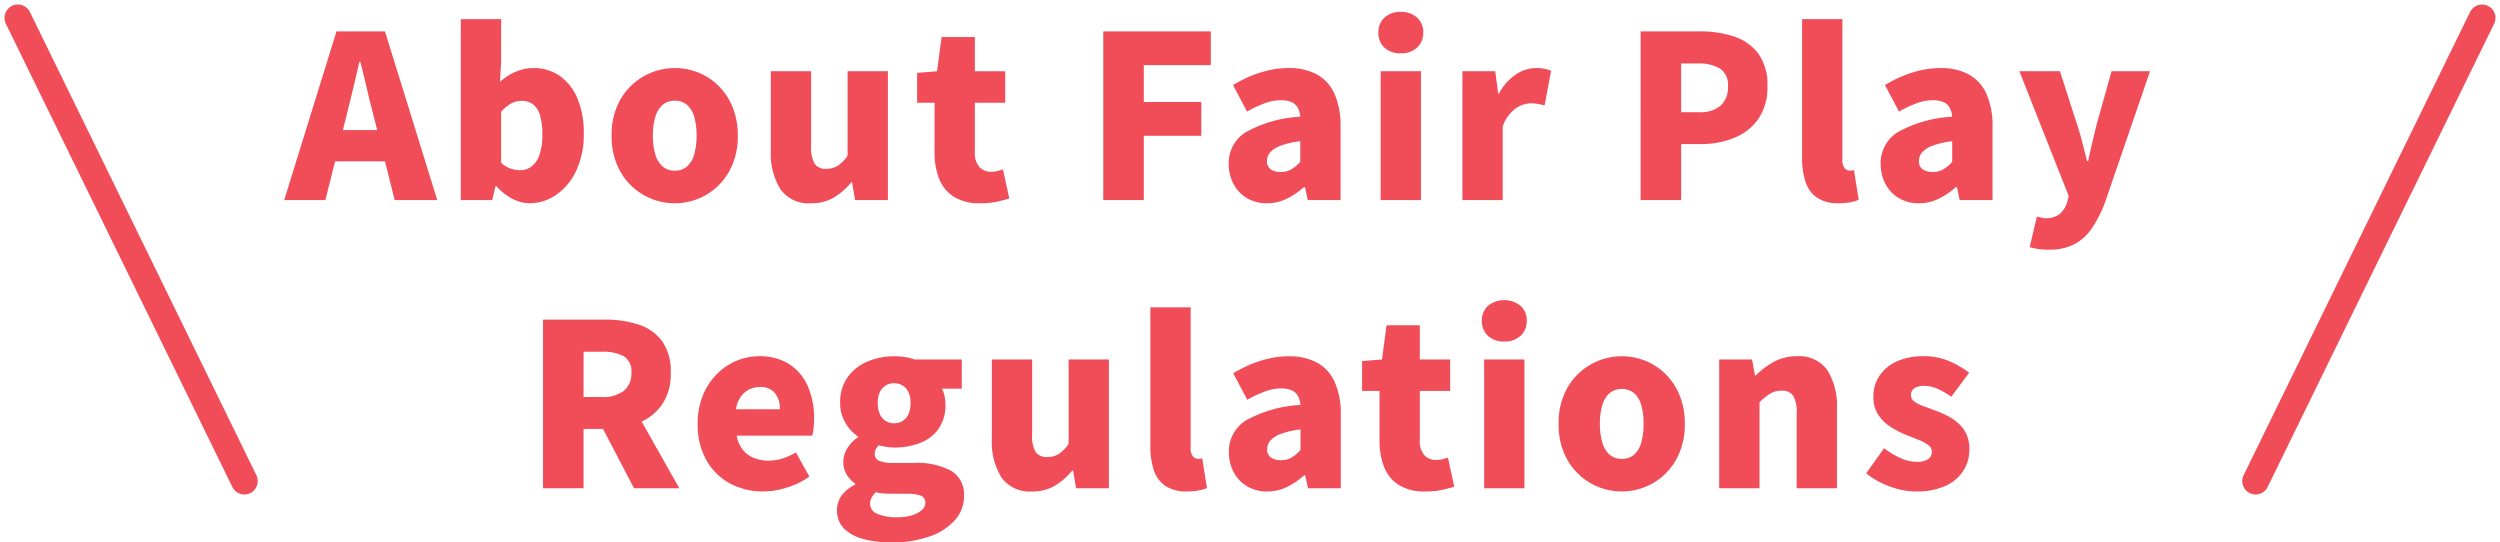
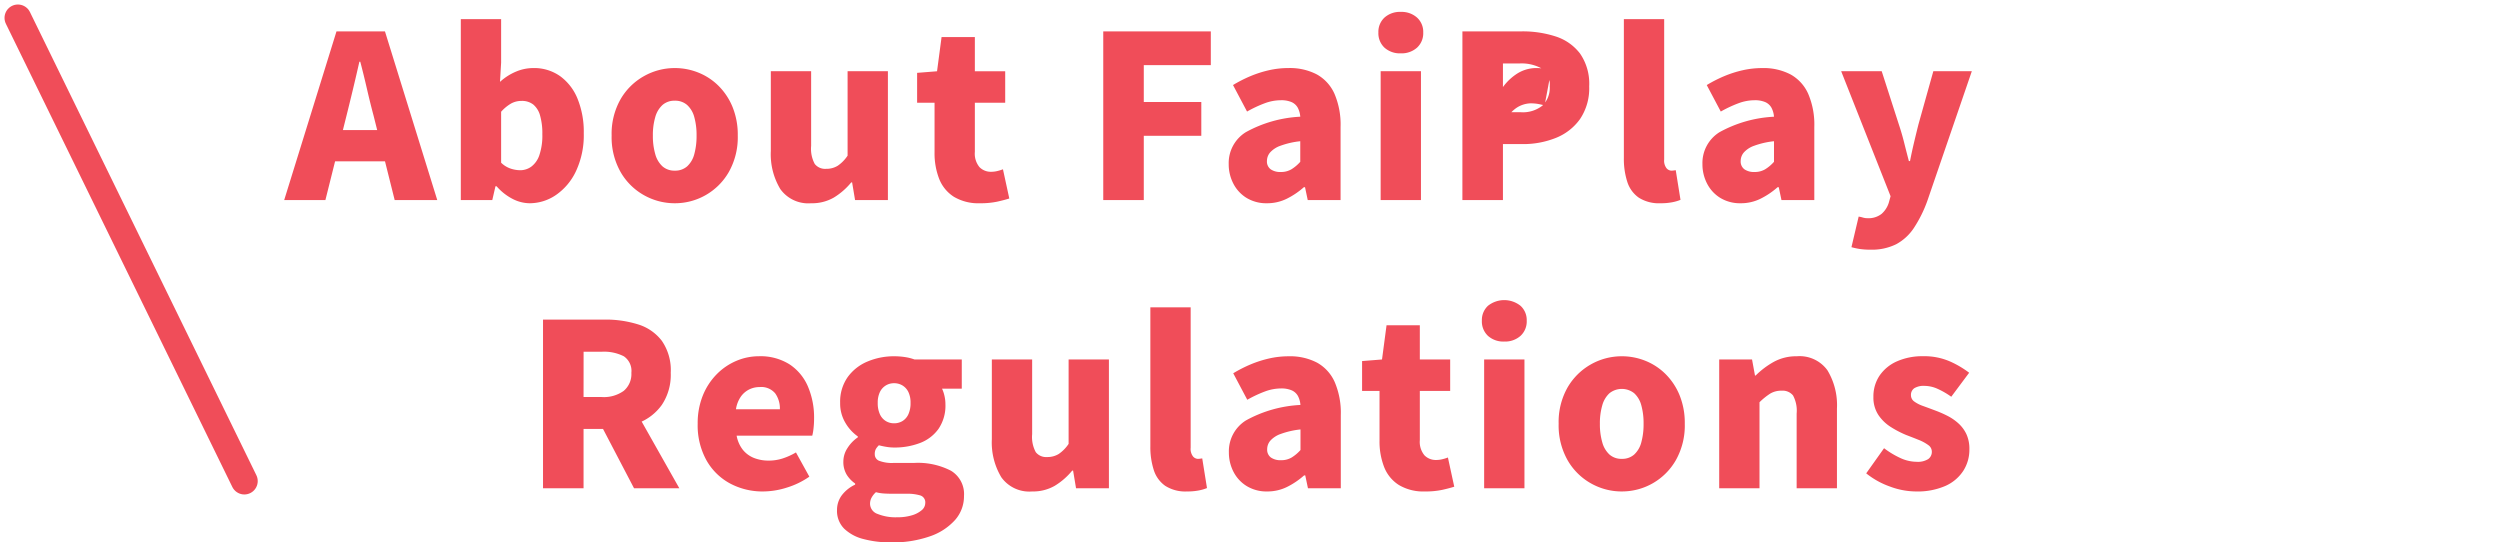
<svg xmlns="http://www.w3.org/2000/svg" width="242.879" height="52.697">
-   <path data-name="パス 83517" d="M27.609 19.438l5.082-16.39h4.708l5.082 16.39h-4.136l-2.046-8.184q-.33-1.232-.649-2.618t-.649-2.64h-.088q-.286 1.276-.616 2.651t-.638 2.607l-2.046 8.184zm3.454-3.762v-3.038h7.92v3.036zm20.394 4.07a3.669 3.669 0 01-1.65-.418 5.26 5.26 0 01-1.562-1.232h-.11l-.308 1.342h-3.058V1.86h3.916v4.224l-.11 1.87a5.41 5.41 0 011.54-.99 4.33 4.33 0 011.694-.352 4.367 4.367 0 012.6.781 5.036 5.036 0 011.705 2.211 8.534 8.534 0 01.6 3.344 8.215 8.215 0 01-.759 3.685 5.771 5.771 0 01-1.957 2.321 4.533 4.533 0 01-2.541.792zm-.924-3.208a1.838 1.838 0 001.089-.352 2.314 2.314 0 00.781-1.122 5.93 5.93 0 00.286-2.026 6.287 6.287 0 00-.22-1.815 2.117 2.117 0 00-.66-1.067 1.775 1.775 0 00-1.144-.352 2.072 2.072 0 00-1.012.253 3.939 3.939 0 00-.968.8v4.95a2.41 2.41 0 00.924.572 3.047 3.047 0 00.924.159zm15.026 3.208a6.075 6.075 0 01-2.992-.781 6 6 0 01-2.277-2.255 6.855 6.855 0 01-.869-3.542 6.8 6.8 0 01.869-3.53 6.021 6.021 0 012.277-2.244 6.075 6.075 0 012.992-.781 6.105 6.105 0 012.288.44 5.862 5.862 0 011.958 1.285 6.225 6.225 0 011.364 2.058 7.133 7.133 0 01.506 2.772 6.855 6.855 0 01-.869 3.542 6.023 6.023 0 01-2.267 2.255 6.014 6.014 0 01-2.98.781zm0-3.168a1.744 1.744 0 001.2-.418 2.429 2.429 0 00.693-1.188 6.6 6.6 0 00.22-1.8 6.48 6.48 0 00-.22-1.793 2.426 2.426 0 00-.693-1.177 1.744 1.744 0 00-1.2-.418 1.744 1.744 0 00-1.2.418 2.5 2.5 0 00-.7 1.177 6.189 6.189 0 00-.231 1.793 6.3 6.3 0 00.231 1.8 2.5 2.5 0 00.7 1.188 1.744 1.744 0 001.2.418zm13.244 3.168a3.341 3.341 0 01-2.992-1.375 6.558 6.558 0 01-.924-3.707V6.92h3.916v7.26a3.1 3.1 0 00.352 1.749 1.281 1.281 0 001.1.473 2.087 2.087 0 001.133-.3 3.582 3.582 0 00.957-.979V6.917h3.916v12.521h-3.19l-.286-1.716h-.088a6.621 6.621 0 01-1.694 1.474 4.223 4.223 0 01-2.2.55zm16.412 0a4.642 4.642 0 01-2.541-.627 3.63 3.63 0 01-1.43-1.738 6.839 6.839 0 01-.451-2.585V9.978h-1.694v-2.9l1.936-.154.44-3.322h3.234v3.322h2.948v3.054h-2.948v4.774a2.044 2.044 0 00.451 1.486 1.536 1.536 0 001.133.451 2.531 2.531 0 00.616-.077 4.146 4.146 0 00.53-.166l.616 2.838q-.486.154-1.179.308a7.76 7.76 0 01-1.661.154zm11.968-.308V3.048h10.45v3.278h-6.512v3.586h5.588v3.278h-5.588v6.248zm15.906.308a3.689 3.689 0 01-1.98-.517 3.494 3.494 0 01-1.287-1.391 4.069 4.069 0 01-.451-1.9 3.525 3.525 0 011.65-3.089 12.159 12.159 0 015.302-1.511 2.2 2.2 0 00-.242-.869 1.268 1.268 0 00-.605-.55 2.515 2.515 0 00-1.045-.181 4.521 4.521 0 00-1.54.286 11.943 11.943 0 00-1.738.814l-1.364-2.576a12.876 12.876 0 011.705-.869 10.857 10.857 0 011.793-.572 8.549 8.549 0 011.892-.209 5.647 5.647 0 012.75.616 4.019 4.019 0 011.716 1.881 7.6 7.6 0 01.594 3.223v7.106h-3.19l-.264-1.254h-.11a7.521 7.521 0 01-1.661 1.122 4.288 4.288 0 01-1.925.44zm1.342-3.036a1.971 1.971 0 001.034-.264 3.831 3.831 0 00.858-.726v-2a8.081 8.081 0 00-1.925.44 2.418 2.418 0 00-1.012.66 1.282 1.282 0 00-.3.814.939.939 0 00.363.814 1.631 1.631 0 00.982.262zm9.702 2.728V6.92h3.916v12.518zm1.958-14.256a2.239 2.239 0 01-1.584-.55 1.912 1.912 0 01-.594-1.474 1.885 1.885 0 01.594-1.452 2.239 2.239 0 011.584-.55 2.248 2.248 0 011.573.55 1.868 1.868 0 01.605 1.452 1.894 1.894 0 01-.605 1.474 2.248 2.248 0 01-1.573.55zm5.984 14.256V6.92h3.19l.286 2.178h.066a5.162 5.162 0 011.661-1.87 3.5 3.5 0 011.9-.616 4.313 4.313 0 01.913.077 3.692 3.692 0 01.6.187l-.63 3.362q-.352-.088-.66-.143a4.183 4.183 0 00-.726-.055 2.622 2.622 0 00-1.441.506 3.58 3.58 0 00-1.243 1.742v7.15zm17.314 0V3.048h5.764a10.355 10.355 0 013.286.49 4.83 4.83 0 012.376 1.661 5.136 5.136 0 01.891 3.19 5.325 5.325 0 01-.891 3.179 5.261 5.261 0 01-2.365 1.837 8.514 8.514 0 01-3.212.594h-1.911v5.439zm3.938-8.536h1.712a3.058 3.058 0 002.134-.649 2.4 2.4 0 00.7-1.859 1.9 1.9 0 00-.759-1.727 4.015 4.015 0 00-2.189-.5h-1.598zm15.312 8.844a3.628 3.628 0 01-2.123-.55 2.969 2.969 0 01-1.111-1.54 7.234 7.234 0 01-.33-2.288V1.86h3.916V15.5a1.2 1.2 0 00.231.847.657.657 0 00.451.231 1.608 1.608 0 00.2-.011l.242-.033.462 2.882a4.174 4.174 0 01-.792.231 5.777 5.777 0 01-1.146.099zm7.788 0a3.689 3.689 0 01-1.98-.517 3.494 3.494 0 01-1.287-1.391 4.069 4.069 0 01-.451-1.9 3.525 3.525 0 011.65-3.091 12.159 12.159 0 015.3-1.507 2.2 2.2 0 00-.242-.869 1.268 1.268 0 00-.605-.55 2.515 2.515 0 00-1.043-.183 4.521 4.521 0 00-1.54.286 11.943 11.943 0 00-1.738.814l-1.364-2.574a12.876 12.876 0 011.705-.869 10.857 10.857 0 011.793-.572 8.549 8.549 0 011.892-.209 5.647 5.647 0 012.75.616 4.019 4.019 0 011.716 1.881 7.6 7.6 0 01.594 3.223v7.104h-3.19l-.264-1.254h-.11a7.521 7.521 0 01-1.661 1.122 4.288 4.288 0 01-1.925.44zm1.342-3.036a1.971 1.971 0 001.034-.264 3.831 3.831 0 00.858-.726v-2a8.081 8.081 0 00-1.925.44 2.418 2.418 0 00-1.012.66 1.282 1.282 0 00-.3.814.939.939 0 00.363.814 1.631 1.631 0 00.982.262zm11.264 7.546a6.79 6.79 0 01-1.034-.066 7.283 7.283 0 01-.814-.176l.7-2.97a2.457 2.457 0 01.4.088 1.524 1.524 0 00.44.066 2.059 2.059 0 001.386-.418 2.389 2.389 0 00.7-1.078l.176-.638-4.8-12.144h3.938l1.672 5.192q.286.858.506 1.738t.462 1.8h.11q.176-.9.385-1.782t.429-1.76l1.452-5.192h3.74l-4.304 12.544a12.429 12.429 0 01-1.32 2.678 4.811 4.811 0 01-1.727 1.59 5.311 5.311 0 01-2.497.528zM52.755 47.438v-16.39h6.006a10.555 10.555 0 013.212.462 4.6 4.6 0 012.321 1.595 5 5 0 01.869 3.113 5.23 5.23 0 01-.869 3.124 5.009 5.009 0 01-2.321 1.771 8.844 8.844 0 01-3.212.561h-2.068v5.764zm3.938-8.866h1.76a3.309 3.309 0 002.145-.6 2.133 2.133 0 00.741-1.754 1.713 1.713 0 00-.737-1.606 4.238 4.238 0 00-2.145-.44h-1.76zm4.906 8.866l-3.542-6.776 2.662-2.574 5.28 9.35zm12.562.308a6.7 6.7 0 01-3.245-.781 5.78 5.78 0 01-2.288-2.255 7 7 0 01-.847-3.542 7.148 7.148 0 01.495-2.73 6.3 6.3 0 011.342-2.068 5.9 5.9 0 011.914-1.309 5.572 5.572 0 012.189-.451 5.283 5.283 0 012.992.792 4.86 4.86 0 011.782 2.156 7.641 7.641 0 01.594 3.08 8.391 8.391 0 01-.055.99 5.189 5.189 0 01-.121.7h-7.348a3.1 3.1 0 00.616 1.386 2.657 2.657 0 001.078.781 3.85 3.85 0 001.43.253 4.428 4.428 0 001.32-.2 6.456 6.456 0 001.32-.594l1.3 2.354a7.731 7.731 0 01-2.167 1.056 7.714 7.714 0 01-2.301.382zm-2.662-7.986h4.268a2.537 2.537 0 00-.451-1.54 1.77 1.77 0 00-1.529-.616 2.252 2.252 0 00-1 .231 2.182 2.182 0 00-.814.7 2.937 2.937 0 00-.474 1.225zm15.048 12.936a10.209 10.209 0 01-2.629-.319 4.184 4.184 0 01-1.9-1.012 2.434 2.434 0 01-.7-1.815 2.376 2.376 0 01.44-1.4 3.451 3.451 0 011.32-1.067v-.11a2.9 2.9 0 01-.814-.847 2.391 2.391 0 01-.33-1.309 2.382 2.382 0 01.4-1.287 3.525 3.525 0 011.005-1.042V42.4a4.166 4.166 0 01-1.2-1.309 3.662 3.662 0 01-.517-1.947 4.14 4.14 0 01.748-2.53 4.511 4.511 0 011.947-1.507 6.593 6.593 0 012.541-.495 7.015 7.015 0 011.056.077 4.729 4.729 0 01.924.231h4.6v2.838h-1.919a3.224 3.224 0 01.231.671 3.572 3.572 0 01.1.847 4 4 0 01-.671 2.387 3.9 3.9 0 01-1.8 1.375 6.907 6.907 0 01-2.519.44 4.721 4.721 0 01-.682-.055 7.291 7.291 0 01-.792-.165 1.782 1.782 0 00-.3.374 1.048 1.048 0 00-.1.506.669.669 0 00.418.627 3.474 3.474 0 001.43.209h1.98a6.986 6.986 0 013.575.759 2.643 2.643 0 011.265 2.453 3.474 3.474 0 01-.869 2.332 5.78 5.78 0 01-2.464 1.595 11 11 0 01-3.774.583zm.308-11.572a1.56 1.56 0 00.825-.22 1.5 1.5 0 00.572-.66 2.559 2.559 0 00.209-1.1 2.355 2.355 0 00-.209-1.056 1.517 1.517 0 00-.572-.638 1.56 1.56 0 00-.825-.22 1.52 1.52 0 00-.8.22 1.517 1.517 0 00-.572.638 2.355 2.355 0 00-.209 1.056 2.559 2.559 0 00.209 1.1 1.5 1.5 0 00.572.66 1.52 1.52 0 00.8.22zm.308 9.13a4.823 4.823 0 001.419-.187 2.607 2.607 0 00.957-.495.917.917 0 00.352-.7.7.7 0 00-.473-.737 4.3 4.3 0 00-1.353-.165h-1.188q-.682 0-1.078-.033a3.69 3.69 0 01-.7-.121 2.007 2.007 0 00-.429.539 1.246 1.246 0 00-.143.583 1.059 1.059 0 00.726.99 4.674 4.674 0 001.91.326zm13.112-2.508a3.341 3.341 0 01-2.992-1.375 6.558 6.558 0 01-.924-3.707V34.92h3.916v7.26a3.1 3.1 0 00.352 1.749 1.281 1.281 0 001.1.473 2.087 2.087 0 001.133-.3 3.582 3.582 0 00.957-.979V34.92h3.916v12.518h-3.194l-.286-1.716h-.088a6.621 6.621 0 01-1.694 1.474 4.223 4.223 0 01-2.196.55zm15.048 0a3.628 3.628 0 01-2.123-.55 2.969 2.969 0 01-1.111-1.54 7.234 7.234 0 01-.33-2.288V29.86h3.916V43.5a1.2 1.2 0 00.231.847.657.657 0 00.451.231 1.608 1.608 0 00.2-.011l.242-.033.462 2.882a4.174 4.174 0 01-.792.231 5.777 5.777 0 01-1.146.099zm7.788 0a3.689 3.689 0 01-1.98-.517 3.494 3.494 0 01-1.292-1.386 4.069 4.069 0 01-.451-1.9 3.525 3.525 0 011.651-3.094 12.159 12.159 0 015.3-1.507 2.2 2.2 0 00-.242-.869 1.268 1.268 0 00-.605-.55 2.515 2.515 0 00-1.039-.185 4.521 4.521 0 00-1.54.286 11.943 11.943 0 00-1.738.814l-1.364-2.574a12.877 12.877 0 011.705-.869 10.857 10.857 0 011.793-.572 8.549 8.549 0 011.892-.209 5.647 5.647 0 012.75.616 4.019 4.019 0 011.716 1.881 7.6 7.6 0 01.594 3.223v7.104h-3.19l-.264-1.254h-.11a7.521 7.521 0 01-1.658 1.122 4.288 4.288 0 01-1.928.44zm1.342-3.036a1.971 1.971 0 001.034-.264 3.831 3.831 0 00.858-.726v-2a8.081 8.081 0 00-1.925.44 2.418 2.418 0 00-1.012.66 1.282 1.282 0 00-.3.814.939.939 0 00.363.814 1.631 1.631 0 00.982.262zm13.992 3.036a4.642 4.642 0 01-2.541-.627 3.63 3.63 0 01-1.43-1.738 6.839 6.839 0 01-.451-2.585v-4.818h-1.694v-2.9l1.936-.154.44-3.322h3.234v3.322h2.948v3.054h-2.948v4.774a2.044 2.044 0 00.451 1.485 1.536 1.536 0 001.133.451 2.531 2.531 0 00.616-.077 4.146 4.146 0 00.528-.165l.616 2.838q-.484.154-1.177.308a7.76 7.76 0 01-1.661.154zm5.742-.308V34.92h3.916v12.518zm1.958-14.256a2.239 2.239 0 01-1.584-.55 1.912 1.912 0 01-.594-1.474 1.885 1.885 0 01.594-1.452 2.54 2.54 0 013.157 0 1.868 1.868 0 01.605 1.452 1.894 1.894 0 01-.605 1.474 2.248 2.248 0 01-1.573.55zm11.418 14.564a6.075 6.075 0 01-2.992-.781 6 6 0 01-2.277-2.255 6.855 6.855 0 01-.869-3.542 6.8 6.8 0 01.869-3.531 6.084 6.084 0 015.269-3.025 6.105 6.105 0 012.288.44 5.862 5.862 0 011.958 1.286 6.225 6.225 0 011.364 2.057 7.133 7.133 0 01.506 2.772 6.855 6.855 0 01-.869 3.542 6.029 6.029 0 01-5.247 3.036zm0-3.168a1.744 1.744 0 001.2-.418 2.429 2.429 0 00.693-1.188 6.6 6.6 0 00.22-1.8 6.48 6.48 0 00-.22-1.793 2.426 2.426 0 00-.693-1.177 1.929 1.929 0 00-2.4 0 2.5 2.5 0 00-.7 1.177 6.189 6.189 0 00-.231 1.793 6.3 6.3 0 00.231 1.8 2.5 2.5 0 00.7 1.188 1.744 1.744 0 001.2.418zm9.46 2.86V34.92h3.19l.286 1.562h.066a8 8 0 011.749-1.32 4.525 4.525 0 012.255-.55 3.328 3.328 0 012.97 1.364 6.548 6.548 0 01.924 3.718v7.744h-3.916v-7.26a3.1 3.1 0 00-.352-1.76 1.294 1.294 0 00-1.1-.462 2.091 2.091 0 00-1.122.286 6.453 6.453 0 00-1.034.836v8.36zm19.1.308a7.342 7.342 0 01-2.53-.484 7.839 7.839 0 01-2.288-1.276l1.734-2.442a8.456 8.456 0 001.639.979 3.8 3.8 0 001.529.341 1.887 1.887 0 001.122-.264.858.858 0 00.352-.726.778.778 0 00-.352-.638 4.119 4.119 0 00-.924-.5q-.572-.231-1.21-.473a9.882 9.882 0 01-1.485-.77 4.065 4.065 0 01-1.221-1.177 3.048 3.048 0 01-.484-1.749 3.611 3.611 0 01.6-2.079 3.981 3.981 0 011.694-1.386 6.089 6.089 0 012.541-.495 6.224 6.224 0 012.574.495 9.26 9.26 0 011.892 1.111l-1.738 2.332a7.64 7.64 0 00-1.331-.77 3.125 3.125 0 00-1.265-.286 1.723 1.723 0 00-1 .231.777.777 0 00-.319.671.742.742 0 00.319.616 3.292 3.292 0 00.869.44q.55.2 1.188.44a11.037 11.037 0 011.177.517 4.856 4.856 0 011.067.737 3.306 3.306 0 01.77 1.045 3.4 3.4 0 01.286 1.463 3.8 3.8 0 01-.59 2.089 4.015 4.015 0 01-1.749 1.474 6.777 6.777 0 01-2.871.534z" fill="#f04d59" />
+   <path data-name="パス 83517" d="M27.609 19.438l5.082-16.39h4.708l5.082 16.39h-4.136l-2.046-8.184q-.33-1.232-.649-2.618t-.649-2.64h-.088q-.286 1.276-.616 2.651t-.638 2.607l-2.046 8.184zm3.454-3.762v-3.038h7.92v3.036zm20.394 4.07a3.669 3.669 0 01-1.65-.418 5.26 5.26 0 01-1.562-1.232h-.11l-.308 1.342h-3.058V1.86h3.916v4.224l-.11 1.87a5.41 5.41 0 011.54-.99 4.33 4.33 0 011.694-.352 4.367 4.367 0 012.6.781 5.036 5.036 0 011.705 2.211 8.534 8.534 0 01.6 3.344 8.215 8.215 0 01-.759 3.685 5.771 5.771 0 01-1.957 2.321 4.533 4.533 0 01-2.541.792zm-.924-3.208a1.838 1.838 0 001.089-.352 2.314 2.314 0 00.781-1.122 5.93 5.93 0 00.286-2.026 6.287 6.287 0 00-.22-1.815 2.117 2.117 0 00-.66-1.067 1.775 1.775 0 00-1.144-.352 2.072 2.072 0 00-1.012.253 3.939 3.939 0 00-.968.8v4.95a2.41 2.41 0 00.924.572 3.047 3.047 0 00.924.159zm15.026 3.208a6.075 6.075 0 01-2.992-.781 6 6 0 01-2.277-2.255 6.855 6.855 0 01-.869-3.542 6.8 6.8 0 01.869-3.53 6.021 6.021 0 012.277-2.244 6.075 6.075 0 012.992-.781 6.105 6.105 0 012.288.44 5.862 5.862 0 011.958 1.285 6.225 6.225 0 011.364 2.058 7.133 7.133 0 01.506 2.772 6.855 6.855 0 01-.869 3.542 6.023 6.023 0 01-2.267 2.255 6.014 6.014 0 01-2.98.781zm0-3.168a1.744 1.744 0 001.2-.418 2.429 2.429 0 00.693-1.188 6.6 6.6 0 00.22-1.8 6.48 6.48 0 00-.22-1.793 2.426 2.426 0 00-.693-1.177 1.744 1.744 0 00-1.2-.418 1.744 1.744 0 00-1.2.418 2.5 2.5 0 00-.7 1.177 6.189 6.189 0 00-.231 1.793 6.3 6.3 0 00.231 1.8 2.5 2.5 0 00.7 1.188 1.744 1.744 0 001.2.418zm13.244 3.168a3.341 3.341 0 01-2.992-1.375 6.558 6.558 0 01-.924-3.707V6.92h3.916v7.26a3.1 3.1 0 00.352 1.749 1.281 1.281 0 001.1.473 2.087 2.087 0 001.133-.3 3.582 3.582 0 00.957-.979V6.917h3.916v12.521h-3.19l-.286-1.716h-.088a6.621 6.621 0 01-1.694 1.474 4.223 4.223 0 01-2.2.55zm16.412 0a4.642 4.642 0 01-2.541-.627 3.63 3.63 0 01-1.43-1.738 6.839 6.839 0 01-.451-2.585V9.978h-1.694v-2.9l1.936-.154.44-3.322h3.234v3.322h2.948v3.054h-2.948v4.774a2.044 2.044 0 00.451 1.486 1.536 1.536 0 001.133.451 2.531 2.531 0 00.616-.077 4.146 4.146 0 00.53-.166l.616 2.838q-.486.154-1.179.308a7.76 7.76 0 01-1.661.154zm11.968-.308V3.048h10.45v3.278h-6.512v3.586h5.588v3.278h-5.588v6.248zm15.906.308a3.689 3.689 0 01-1.98-.517 3.494 3.494 0 01-1.287-1.391 4.069 4.069 0 01-.451-1.9 3.525 3.525 0 011.65-3.089 12.159 12.159 0 015.302-1.511 2.2 2.2 0 00-.242-.869 1.268 1.268 0 00-.605-.55 2.515 2.515 0 00-1.045-.181 4.521 4.521 0 00-1.54.286 11.943 11.943 0 00-1.738.814l-1.364-2.576a12.876 12.876 0 011.705-.869 10.857 10.857 0 011.793-.572 8.549 8.549 0 011.892-.209 5.647 5.647 0 012.75.616 4.019 4.019 0 011.716 1.881 7.6 7.6 0 01.594 3.223v7.106h-3.19l-.264-1.254h-.11a7.521 7.521 0 01-1.661 1.122 4.288 4.288 0 01-1.925.44zm1.342-3.036a1.971 1.971 0 001.034-.264 3.831 3.831 0 00.858-.726v-2a8.081 8.081 0 00-1.925.44 2.418 2.418 0 00-1.012.66 1.282 1.282 0 00-.3.814.939.939 0 00.363.814 1.631 1.631 0 00.982.262zm9.702 2.728V6.92h3.916v12.518zm1.958-14.256a2.239 2.239 0 01-1.584-.55 1.912 1.912 0 01-.594-1.474 1.885 1.885 0 01.594-1.452 2.239 2.239 0 011.584-.55 2.248 2.248 0 011.573.55 1.868 1.868 0 01.605 1.452 1.894 1.894 0 01-.605 1.474 2.248 2.248 0 01-1.573.55zm5.984 14.256V6.92h3.19l.286 2.178h.066a5.162 5.162 0 011.661-1.87 3.5 3.5 0 011.9-.616 4.313 4.313 0 01.913.077 3.692 3.692 0 01.6.187l-.63 3.362q-.352-.088-.66-.143a4.183 4.183 0 00-.726-.055 2.622 2.622 0 00-1.441.506 3.58 3.58 0 00-1.243 1.742v7.15zV3.048h5.764a10.355 10.355 0 013.286.49 4.83 4.83 0 012.376 1.661 5.136 5.136 0 01.891 3.19 5.325 5.325 0 01-.891 3.179 5.261 5.261 0 01-2.365 1.837 8.514 8.514 0 01-3.212.594h-1.911v5.439zm3.938-8.536h1.712a3.058 3.058 0 002.134-.649 2.4 2.4 0 00.7-1.859 1.9 1.9 0 00-.759-1.727 4.015 4.015 0 00-2.189-.5h-1.598zm15.312 8.844a3.628 3.628 0 01-2.123-.55 2.969 2.969 0 01-1.111-1.54 7.234 7.234 0 01-.33-2.288V1.86h3.916V15.5a1.2 1.2 0 00.231.847.657.657 0 00.451.231 1.608 1.608 0 00.2-.011l.242-.033.462 2.882a4.174 4.174 0 01-.792.231 5.777 5.777 0 01-1.146.099zm7.788 0a3.689 3.689 0 01-1.98-.517 3.494 3.494 0 01-1.287-1.391 4.069 4.069 0 01-.451-1.9 3.525 3.525 0 011.65-3.091 12.159 12.159 0 015.3-1.507 2.2 2.2 0 00-.242-.869 1.268 1.268 0 00-.605-.55 2.515 2.515 0 00-1.043-.183 4.521 4.521 0 00-1.54.286 11.943 11.943 0 00-1.738.814l-1.364-2.574a12.876 12.876 0 011.705-.869 10.857 10.857 0 011.793-.572 8.549 8.549 0 011.892-.209 5.647 5.647 0 012.75.616 4.019 4.019 0 011.716 1.881 7.6 7.6 0 01.594 3.223v7.104h-3.19l-.264-1.254h-.11a7.521 7.521 0 01-1.661 1.122 4.288 4.288 0 01-1.925.44zm1.342-3.036a1.971 1.971 0 001.034-.264 3.831 3.831 0 00.858-.726v-2a8.081 8.081 0 00-1.925.44 2.418 2.418 0 00-1.012.66 1.282 1.282 0 00-.3.814.939.939 0 00.363.814 1.631 1.631 0 00.982.262zm11.264 7.546a6.79 6.79 0 01-1.034-.066 7.283 7.283 0 01-.814-.176l.7-2.97a2.457 2.457 0 01.4.088 1.524 1.524 0 00.44.066 2.059 2.059 0 001.386-.418 2.389 2.389 0 00.7-1.078l.176-.638-4.8-12.144h3.938l1.672 5.192q.286.858.506 1.738t.462 1.8h.11q.176-.9.385-1.782t.429-1.76l1.452-5.192h3.74l-4.304 12.544a12.429 12.429 0 01-1.32 2.678 4.811 4.811 0 01-1.727 1.59 5.311 5.311 0 01-2.497.528zM52.755 47.438v-16.39h6.006a10.555 10.555 0 013.212.462 4.6 4.6 0 012.321 1.595 5 5 0 01.869 3.113 5.23 5.23 0 01-.869 3.124 5.009 5.009 0 01-2.321 1.771 8.844 8.844 0 01-3.212.561h-2.068v5.764zm3.938-8.866h1.76a3.309 3.309 0 002.145-.6 2.133 2.133 0 00.741-1.754 1.713 1.713 0 00-.737-1.606 4.238 4.238 0 00-2.145-.44h-1.76zm4.906 8.866l-3.542-6.776 2.662-2.574 5.28 9.35zm12.562.308a6.7 6.7 0 01-3.245-.781 5.78 5.78 0 01-2.288-2.255 7 7 0 01-.847-3.542 7.148 7.148 0 01.495-2.73 6.3 6.3 0 011.342-2.068 5.9 5.9 0 011.914-1.309 5.572 5.572 0 012.189-.451 5.283 5.283 0 012.992.792 4.86 4.86 0 011.782 2.156 7.641 7.641 0 01.594 3.08 8.391 8.391 0 01-.055.99 5.189 5.189 0 01-.121.7h-7.348a3.1 3.1 0 00.616 1.386 2.657 2.657 0 001.078.781 3.85 3.85 0 001.43.253 4.428 4.428 0 001.32-.2 6.456 6.456 0 001.32-.594l1.3 2.354a7.731 7.731 0 01-2.167 1.056 7.714 7.714 0 01-2.301.382zm-2.662-7.986h4.268a2.537 2.537 0 00-.451-1.54 1.77 1.77 0 00-1.529-.616 2.252 2.252 0 00-1 .231 2.182 2.182 0 00-.814.7 2.937 2.937 0 00-.474 1.225zm15.048 12.936a10.209 10.209 0 01-2.629-.319 4.184 4.184 0 01-1.9-1.012 2.434 2.434 0 01-.7-1.815 2.376 2.376 0 01.44-1.4 3.451 3.451 0 011.32-1.067v-.11a2.9 2.9 0 01-.814-.847 2.391 2.391 0 01-.33-1.309 2.382 2.382 0 01.4-1.287 3.525 3.525 0 011.005-1.042V42.4a4.166 4.166 0 01-1.2-1.309 3.662 3.662 0 01-.517-1.947 4.14 4.14 0 01.748-2.53 4.511 4.511 0 011.947-1.507 6.593 6.593 0 012.541-.495 7.015 7.015 0 011.056.077 4.729 4.729 0 01.924.231h4.6v2.838h-1.919a3.224 3.224 0 01.231.671 3.572 3.572 0 01.1.847 4 4 0 01-.671 2.387 3.9 3.9 0 01-1.8 1.375 6.907 6.907 0 01-2.519.44 4.721 4.721 0 01-.682-.055 7.291 7.291 0 01-.792-.165 1.782 1.782 0 00-.3.374 1.048 1.048 0 00-.1.506.669.669 0 00.418.627 3.474 3.474 0 001.43.209h1.98a6.986 6.986 0 013.575.759 2.643 2.643 0 011.265 2.453 3.474 3.474 0 01-.869 2.332 5.78 5.78 0 01-2.464 1.595 11 11 0 01-3.774.583zm.308-11.572a1.56 1.56 0 00.825-.22 1.5 1.5 0 00.572-.66 2.559 2.559 0 00.209-1.1 2.355 2.355 0 00-.209-1.056 1.517 1.517 0 00-.572-.638 1.56 1.56 0 00-.825-.22 1.52 1.52 0 00-.8.22 1.517 1.517 0 00-.572.638 2.355 2.355 0 00-.209 1.056 2.559 2.559 0 00.209 1.1 1.5 1.5 0 00.572.66 1.52 1.52 0 00.8.22zm.308 9.13a4.823 4.823 0 001.419-.187 2.607 2.607 0 00.957-.495.917.917 0 00.352-.7.7.7 0 00-.473-.737 4.3 4.3 0 00-1.353-.165h-1.188q-.682 0-1.078-.033a3.69 3.69 0 01-.7-.121 2.007 2.007 0 00-.429.539 1.246 1.246 0 00-.143.583 1.059 1.059 0 00.726.99 4.674 4.674 0 001.91.326zm13.112-2.508a3.341 3.341 0 01-2.992-1.375 6.558 6.558 0 01-.924-3.707V34.92h3.916v7.26a3.1 3.1 0 00.352 1.749 1.281 1.281 0 001.1.473 2.087 2.087 0 001.133-.3 3.582 3.582 0 00.957-.979V34.92h3.916v12.518h-3.194l-.286-1.716h-.088a6.621 6.621 0 01-1.694 1.474 4.223 4.223 0 01-2.196.55zm15.048 0a3.628 3.628 0 01-2.123-.55 2.969 2.969 0 01-1.111-1.54 7.234 7.234 0 01-.33-2.288V29.86h3.916V43.5a1.2 1.2 0 00.231.847.657.657 0 00.451.231 1.608 1.608 0 00.2-.011l.242-.033.462 2.882a4.174 4.174 0 01-.792.231 5.777 5.777 0 01-1.146.099zm7.788 0a3.689 3.689 0 01-1.98-.517 3.494 3.494 0 01-1.292-1.386 4.069 4.069 0 01-.451-1.9 3.525 3.525 0 011.651-3.094 12.159 12.159 0 015.3-1.507 2.2 2.2 0 00-.242-.869 1.268 1.268 0 00-.605-.55 2.515 2.515 0 00-1.039-.185 4.521 4.521 0 00-1.54.286 11.943 11.943 0 00-1.738.814l-1.364-2.574a12.877 12.877 0 011.705-.869 10.857 10.857 0 011.793-.572 8.549 8.549 0 011.892-.209 5.647 5.647 0 012.75.616 4.019 4.019 0 011.716 1.881 7.6 7.6 0 01.594 3.223v7.104h-3.19l-.264-1.254h-.11a7.521 7.521 0 01-1.658 1.122 4.288 4.288 0 01-1.928.44zm1.342-3.036a1.971 1.971 0 001.034-.264 3.831 3.831 0 00.858-.726v-2a8.081 8.081 0 00-1.925.44 2.418 2.418 0 00-1.012.66 1.282 1.282 0 00-.3.814.939.939 0 00.363.814 1.631 1.631 0 00.982.262zm13.992 3.036a4.642 4.642 0 01-2.541-.627 3.63 3.63 0 01-1.43-1.738 6.839 6.839 0 01-.451-2.585v-4.818h-1.694v-2.9l1.936-.154.44-3.322h3.234v3.322h2.948v3.054h-2.948v4.774a2.044 2.044 0 00.451 1.485 1.536 1.536 0 001.133.451 2.531 2.531 0 00.616-.077 4.146 4.146 0 00.528-.165l.616 2.838q-.484.154-1.177.308a7.76 7.76 0 01-1.661.154zm5.742-.308V34.92h3.916v12.518zm1.958-14.256a2.239 2.239 0 01-1.584-.55 1.912 1.912 0 01-.594-1.474 1.885 1.885 0 01.594-1.452 2.54 2.54 0 013.157 0 1.868 1.868 0 01.605 1.452 1.894 1.894 0 01-.605 1.474 2.248 2.248 0 01-1.573.55zm11.418 14.564a6.075 6.075 0 01-2.992-.781 6 6 0 01-2.277-2.255 6.855 6.855 0 01-.869-3.542 6.8 6.8 0 01.869-3.531 6.084 6.084 0 015.269-3.025 6.105 6.105 0 012.288.44 5.862 5.862 0 011.958 1.286 6.225 6.225 0 011.364 2.057 7.133 7.133 0 01.506 2.772 6.855 6.855 0 01-.869 3.542 6.029 6.029 0 01-5.247 3.036zm0-3.168a1.744 1.744 0 001.2-.418 2.429 2.429 0 00.693-1.188 6.6 6.6 0 00.22-1.8 6.48 6.48 0 00-.22-1.793 2.426 2.426 0 00-.693-1.177 1.929 1.929 0 00-2.4 0 2.5 2.5 0 00-.7 1.177 6.189 6.189 0 00-.231 1.793 6.3 6.3 0 00.231 1.8 2.5 2.5 0 00.7 1.188 1.744 1.744 0 001.2.418zm9.46 2.86V34.92h3.19l.286 1.562h.066a8 8 0 011.749-1.32 4.525 4.525 0 012.255-.55 3.328 3.328 0 012.97 1.364 6.548 6.548 0 01.924 3.718v7.744h-3.916v-7.26a3.1 3.1 0 00-.352-1.76 1.294 1.294 0 00-1.1-.462 2.091 2.091 0 00-1.122.286 6.453 6.453 0 00-1.034.836v8.36zm19.1.308a7.342 7.342 0 01-2.53-.484 7.839 7.839 0 01-2.288-1.276l1.734-2.442a8.456 8.456 0 001.639.979 3.8 3.8 0 001.529.341 1.887 1.887 0 001.122-.264.858.858 0 00.352-.726.778.778 0 00-.352-.638 4.119 4.119 0 00-.924-.5q-.572-.231-1.21-.473a9.882 9.882 0 01-1.485-.77 4.065 4.065 0 01-1.221-1.177 3.048 3.048 0 01-.484-1.749 3.611 3.611 0 01.6-2.079 3.981 3.981 0 011.694-1.386 6.089 6.089 0 012.541-.495 6.224 6.224 0 012.574.495 9.26 9.26 0 011.892 1.111l-1.738 2.332a7.64 7.64 0 00-1.331-.77 3.125 3.125 0 00-1.265-.286 1.723 1.723 0 00-1 .231.777.777 0 00-.319.671.742.742 0 00.319.616 3.292 3.292 0 00.869.44q.55.2 1.188.44a11.037 11.037 0 011.177.517 4.856 4.856 0 011.067.737 3.306 3.306 0 01.77 1.045 3.4 3.4 0 01.286 1.463 3.8 3.8 0 01-.59 2.089 4.015 4.015 0 01-1.749 1.474 6.777 6.777 0 01-2.871.534z" fill="#f04d59" />
  <path data-name="パス 1355" d="M1.739 1.738l22 45" fill="none" stroke="#f04d59" stroke-linecap="round" stroke-width="2.6" />
-   <path data-name="パス 1356" d="M241.139 1.739l-22 45" fill="none" stroke="#f04d59" stroke-linecap="round" stroke-width="2.6" />
</svg>